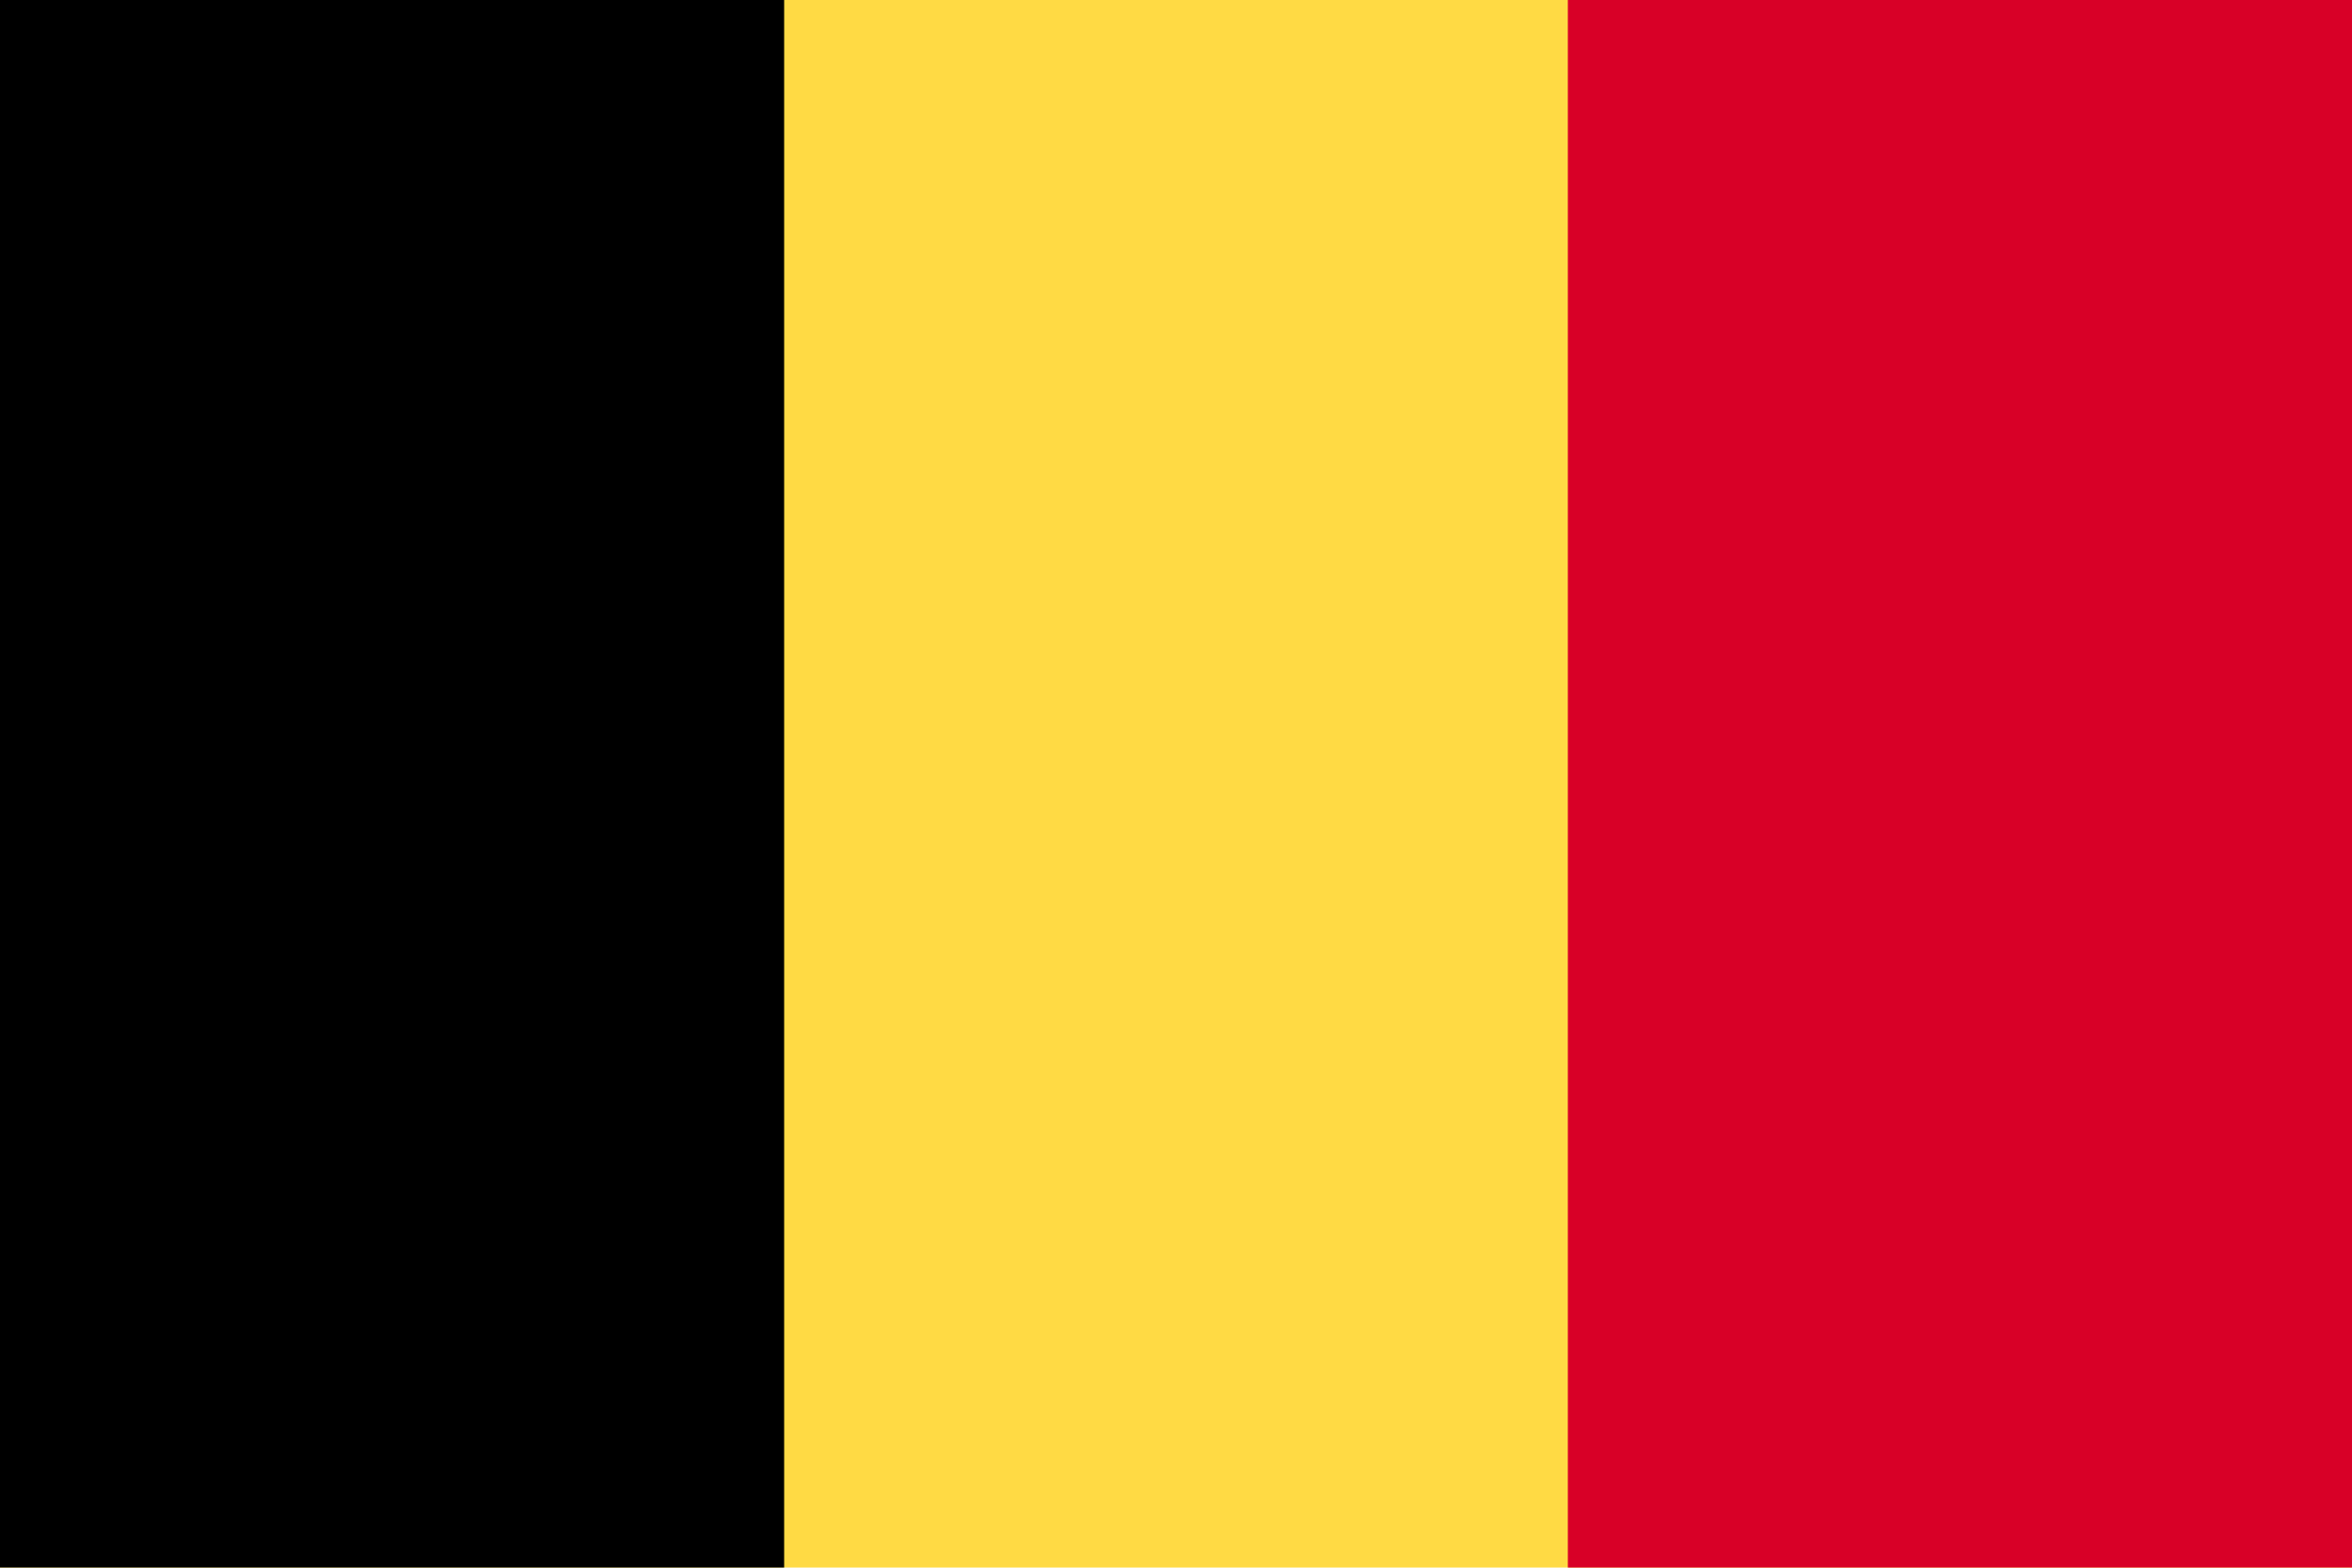
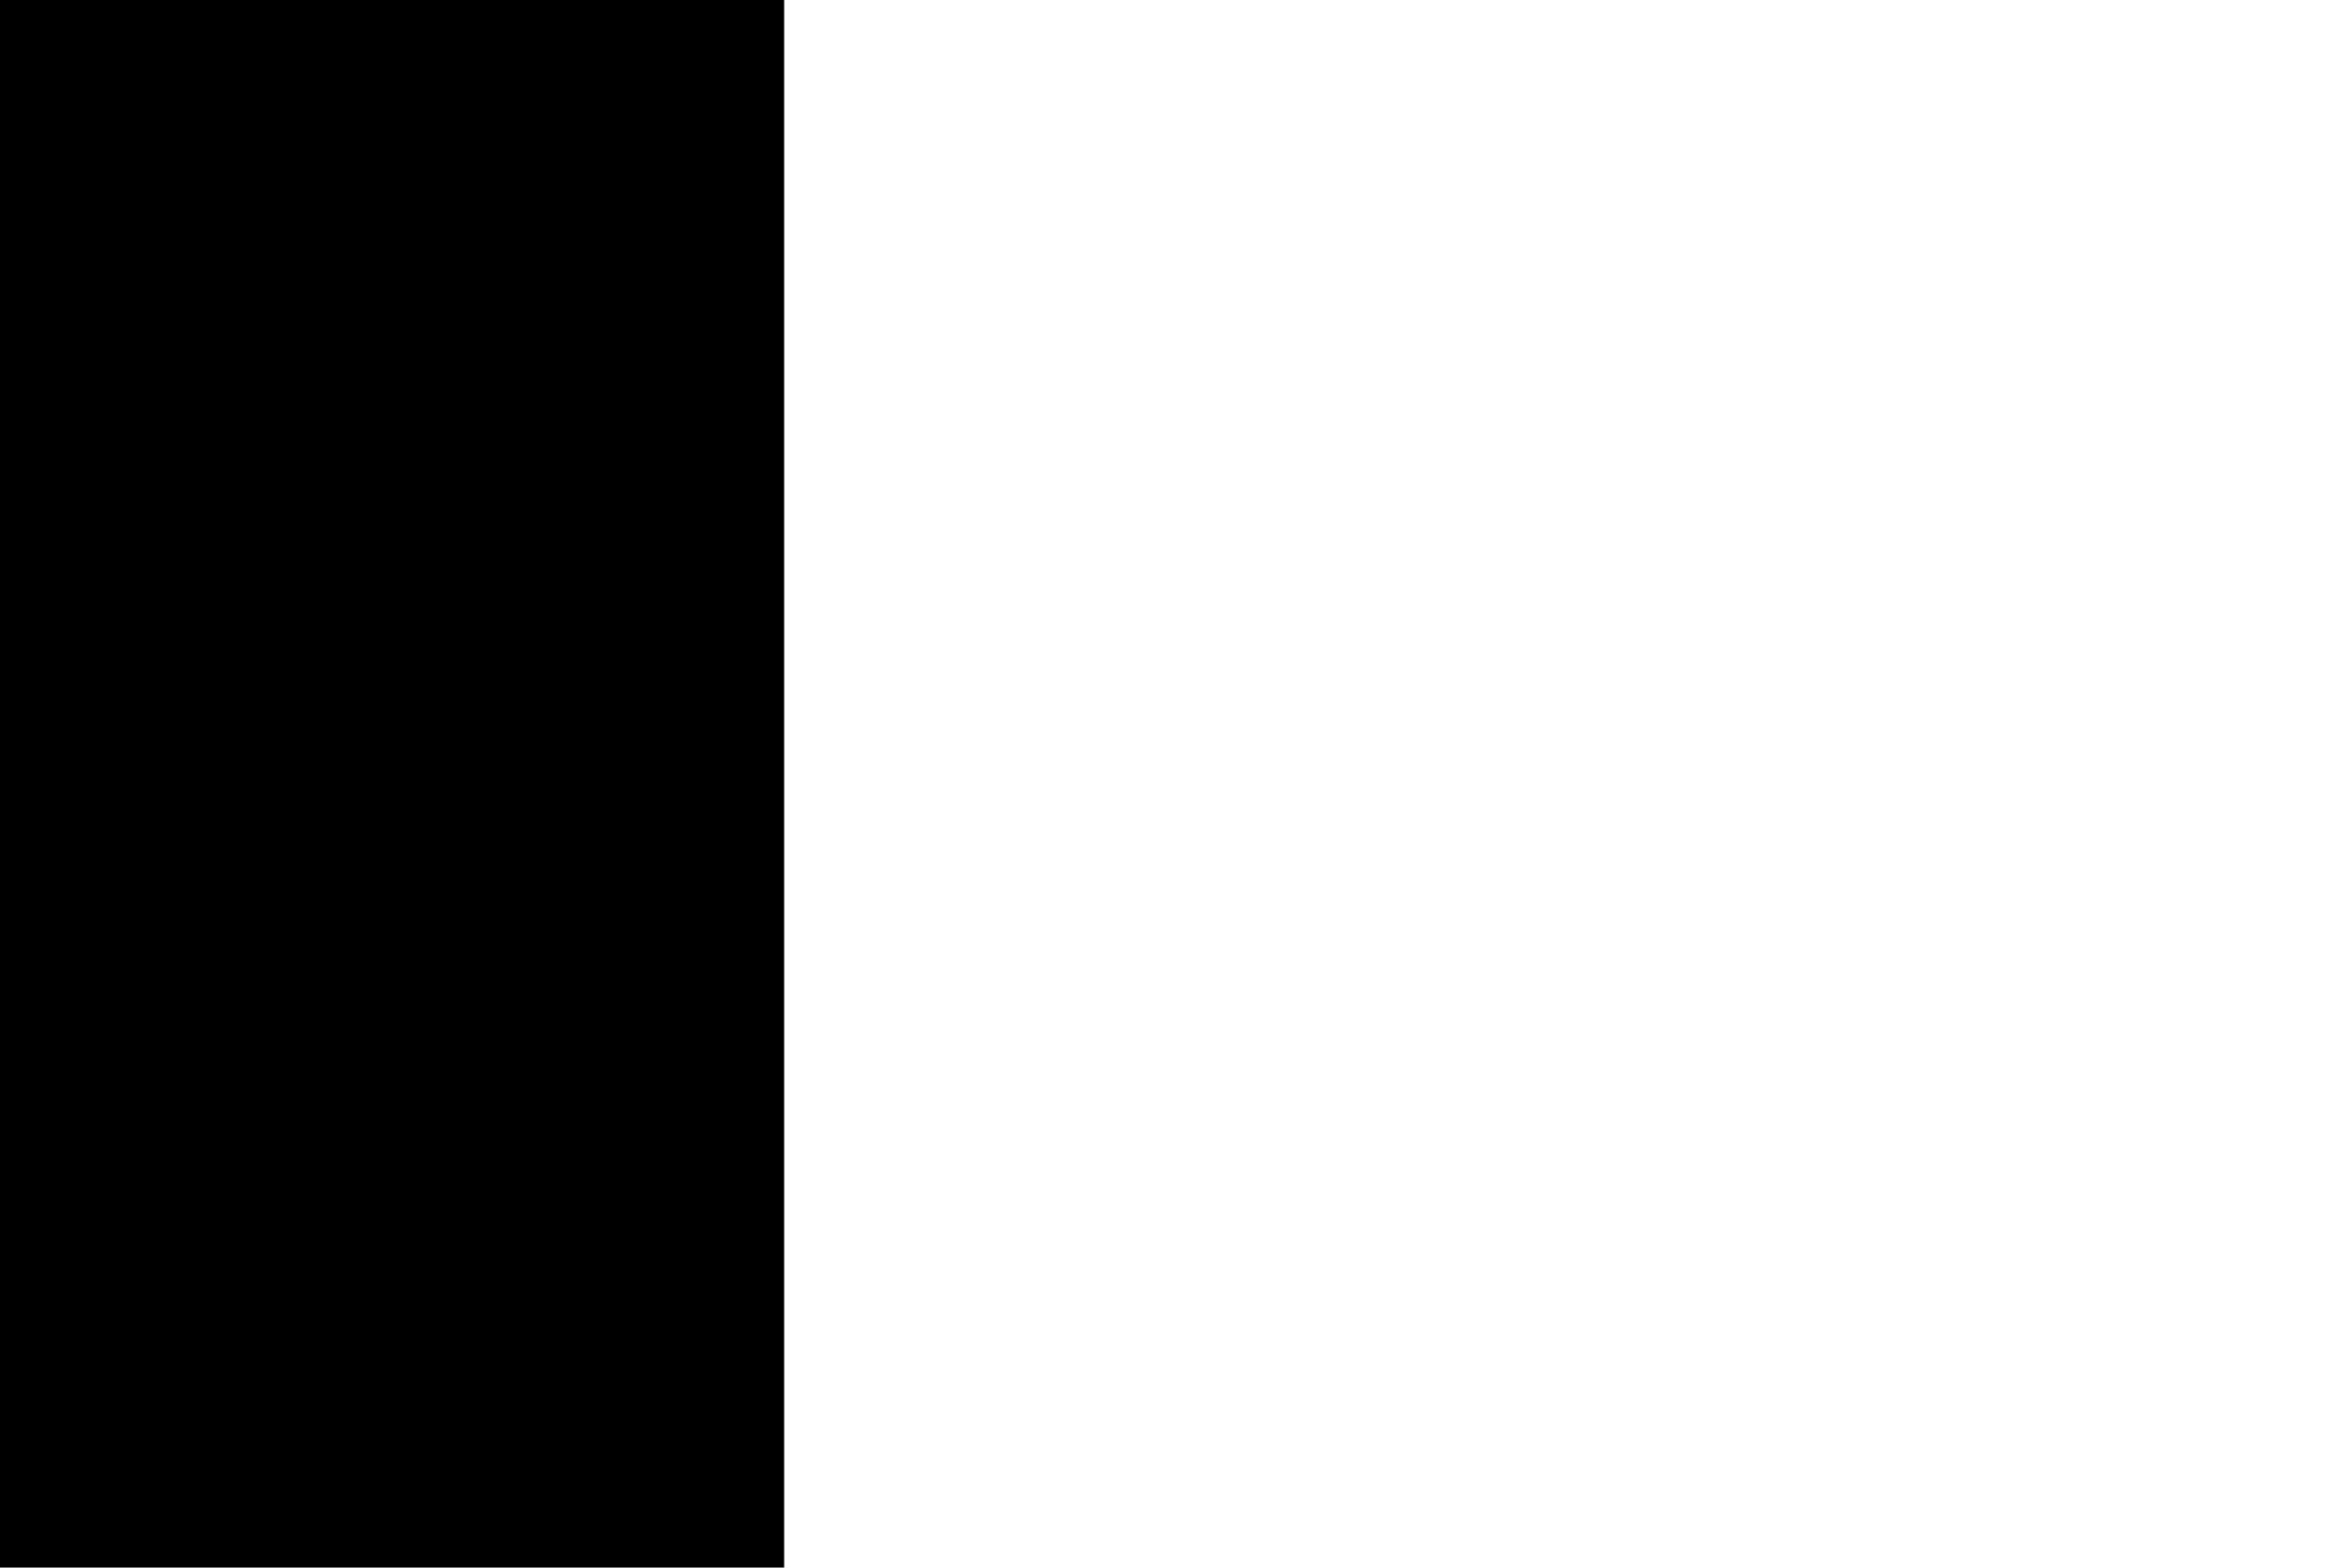
<svg xmlns="http://www.w3.org/2000/svg" viewBox="0 0 512 341.3" enable-background="new 0 0 512 341.3">
  <style type="text/css">.st0{fill:#FFDA44;} .st1{fill:#D80027;}</style>
-   <path class="st0" d="M0 0h512v341.3h-512v-341.3z" />
  <path d="M0 0h170.7v341.3h-170.7v-341.3z" />
-   <path class="st1" d="M341.3 0h170.7v341.3h-170.7v-341.3z" />
</svg>